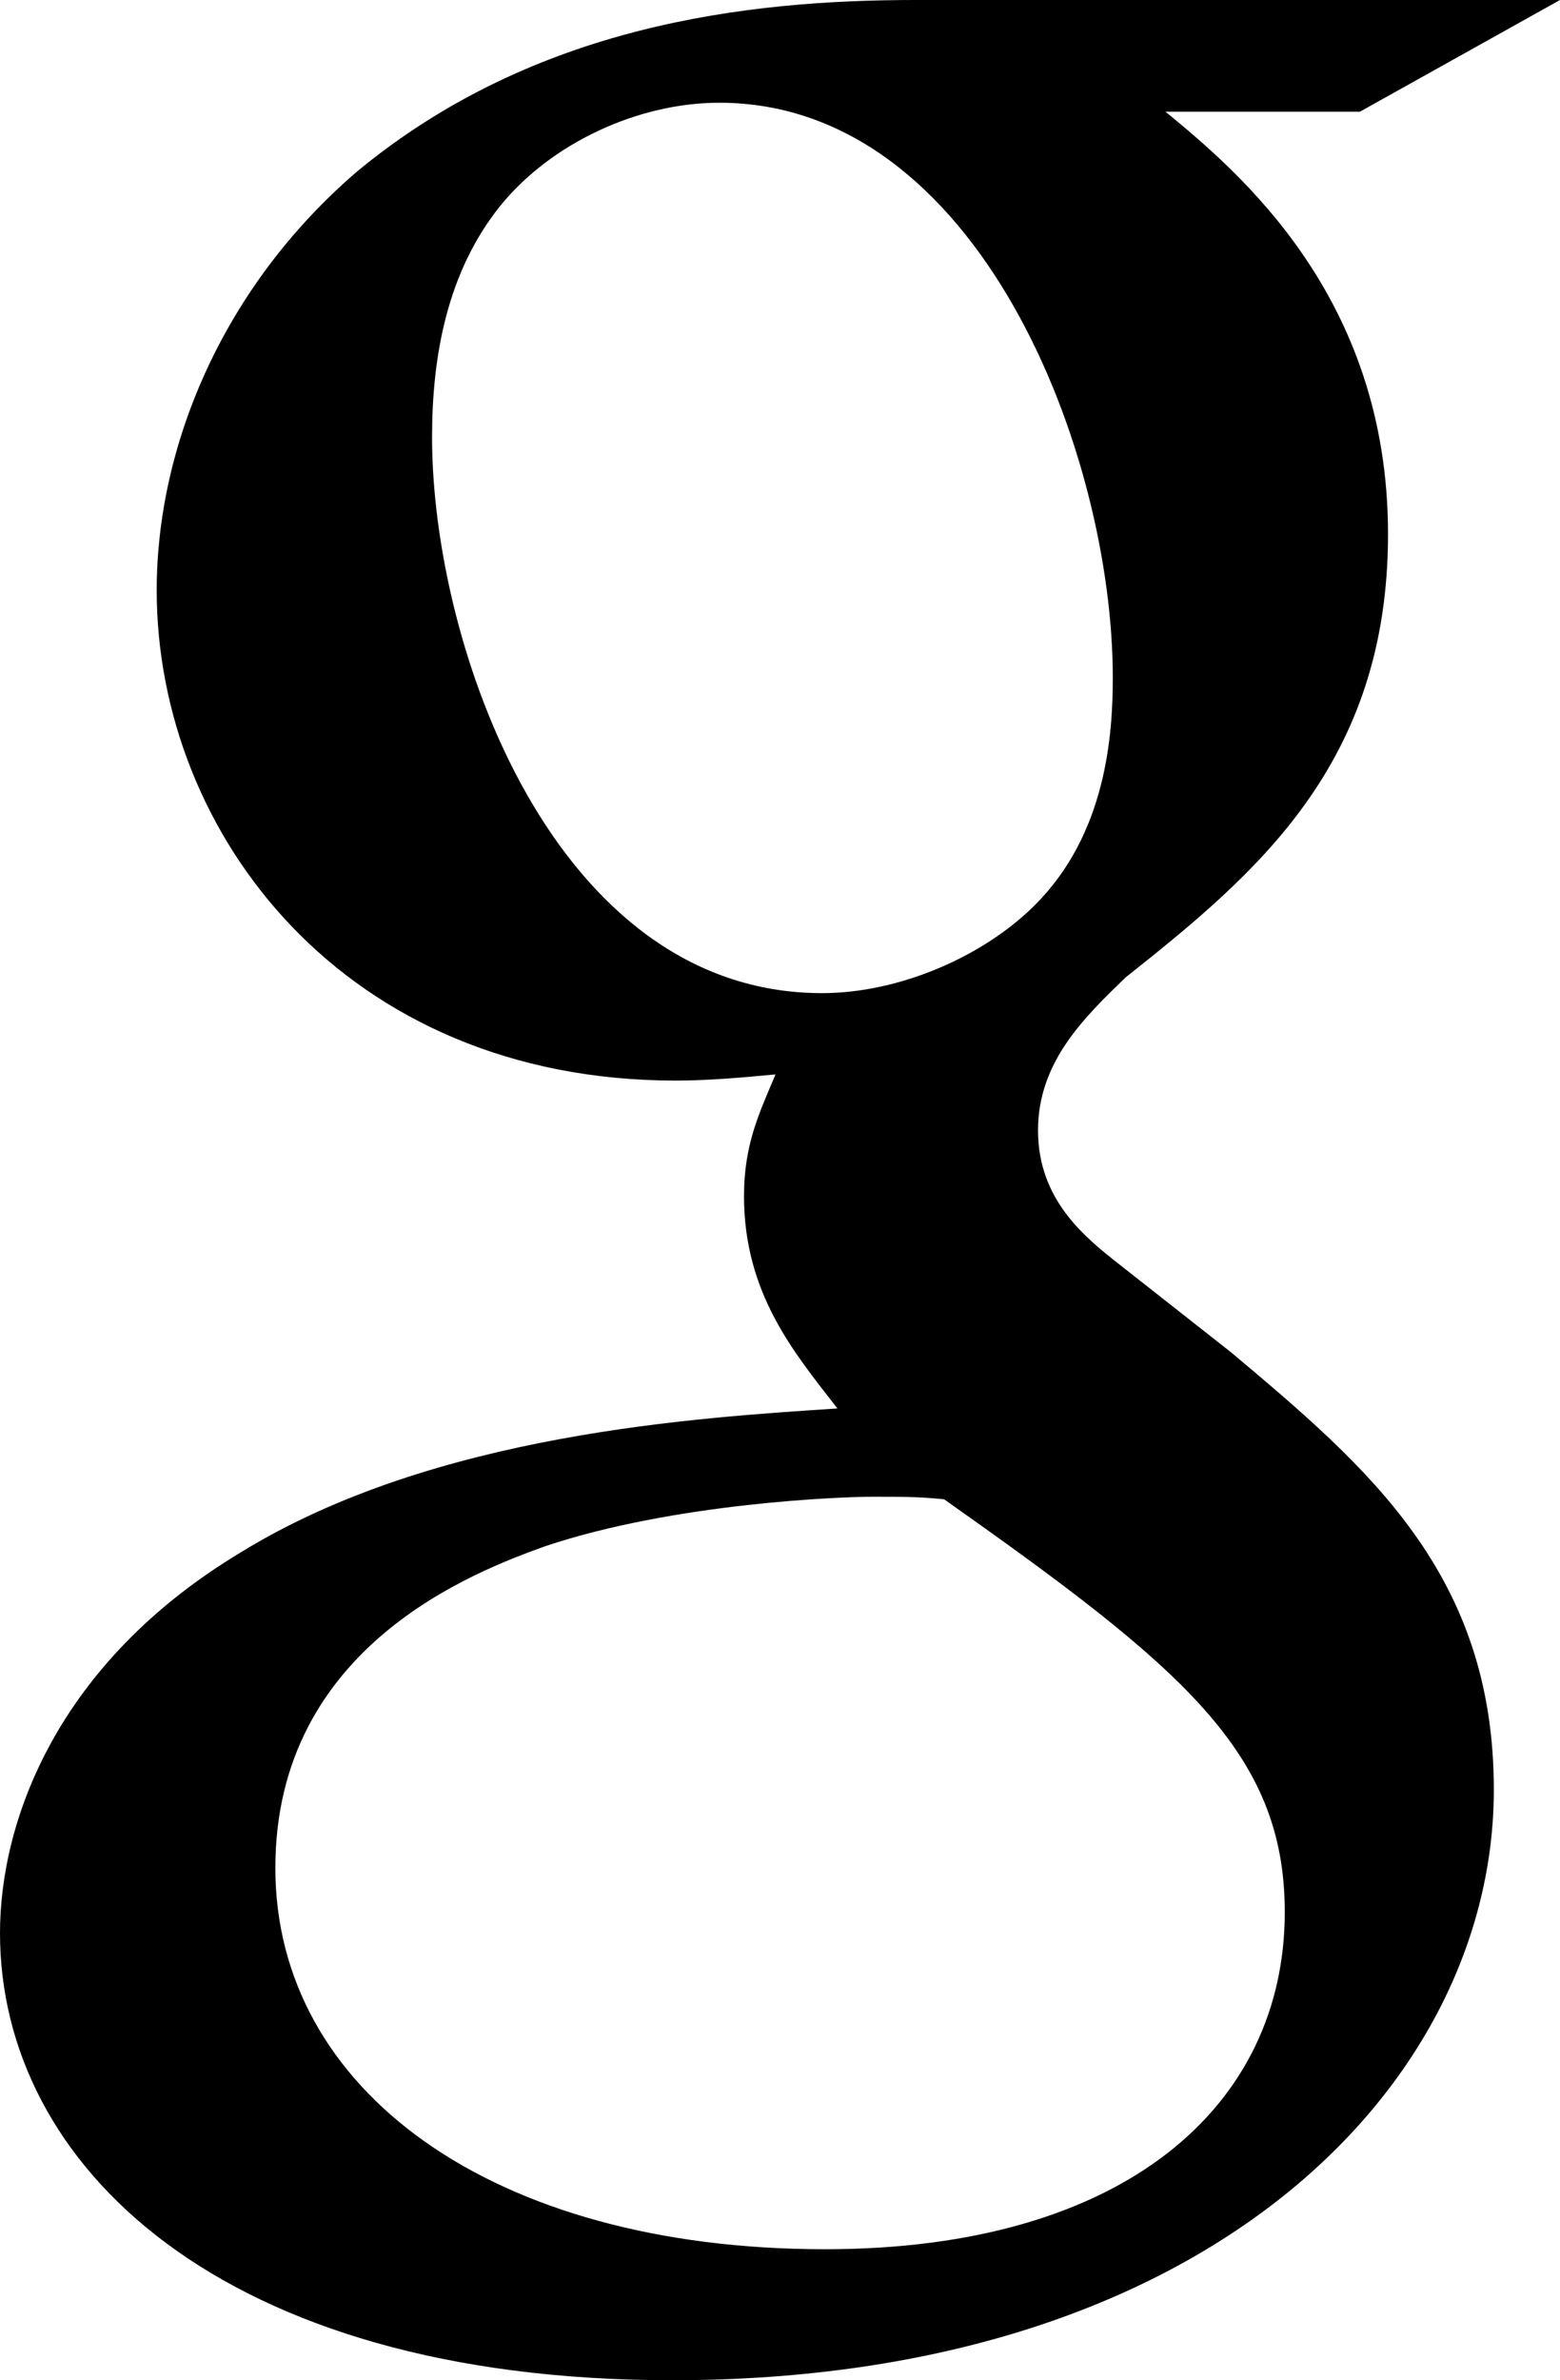
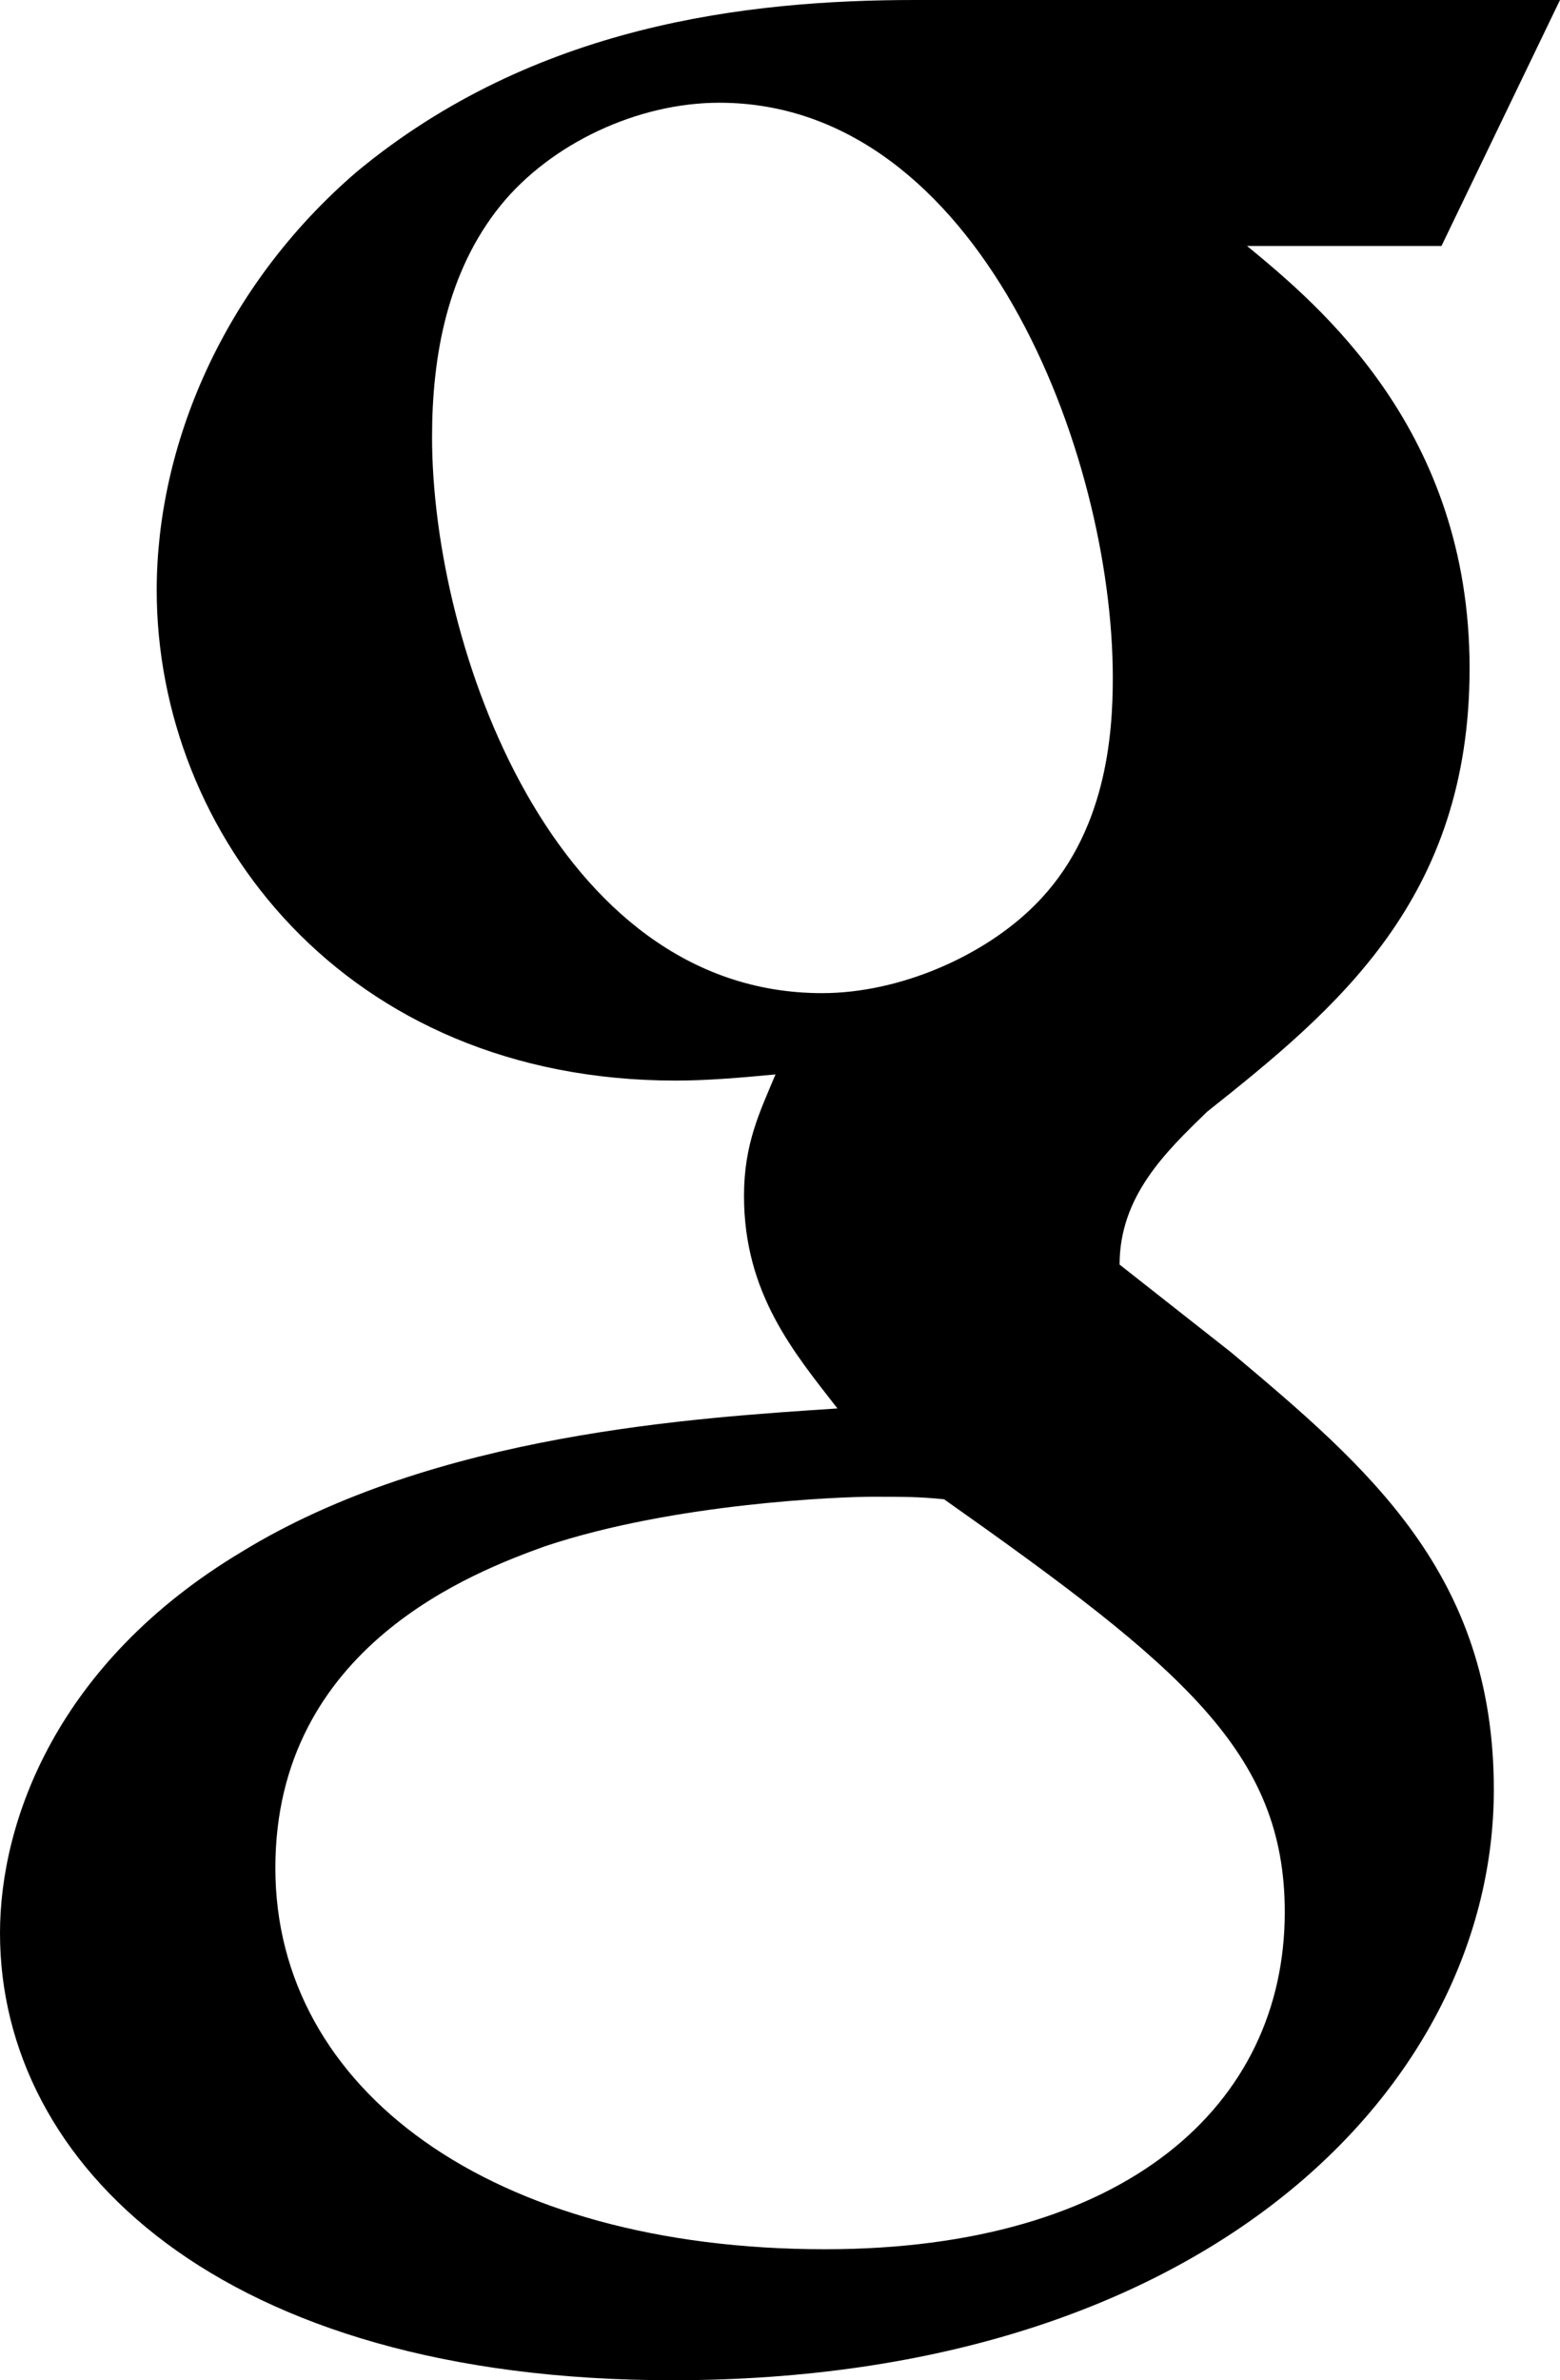
<svg xmlns="http://www.w3.org/2000/svg" version="1.1" id="Warstwa_1" x="0px" y="0px" width="12.872px" height="19.624px" viewBox="0 0 12.872 19.624" enable-background="new 0 0 12.872 19.624" xml:space="preserve">
  <g>
-     <path id="Google_14_" d="M12.872,0H7.554C6.163,0,4.409,0.204,2.945,1.415C1.835,2.368,1.293,3.681,1.293,4.866   c0,2.008,1.55,4.043,4.283,4.043c0.252,0,0.533-0.023,0.823-0.051C6.27,9.167,6.139,9.428,6.139,9.86   c0,0.803,0.412,1.291,0.771,1.752c-1.158,0.077-3.324,0.205-4.919,1.184C0.469,13.708,0,15.015,0,15.938   c0,1.903,1.811,3.686,5.547,3.686c4.43,0,6.779-2.445,6.779-4.869c0-1.775-1.032-2.652-2.166-3.604l-0.922-0.725   c-0.294-0.23-0.673-0.538-0.673-1.107c0-0.563,0.379-0.928,0.722-1.26c1.072-0.851,2.166-1.754,2.166-3.656   c0-1.959-1.236-2.988-1.836-3.482h1.604L12.872,0z M10.601,15.764c0,1.591-1.313,2.78-3.793,2.78c-2.753,0-4.536-1.314-4.536-3.143   c0-1.832,1.652-2.445,2.223-2.652c1.081-0.362,2.472-0.409,2.7-0.409c0.265,0,0.387,0,0.595,0.021   C9.752,13.745,10.601,14.446,10.601,15.764z M8.537,7.464C8.121,7.88,7.428,8.188,6.783,8.188c-2.215,0-3.218-2.86-3.218-4.584   c0-0.671,0.126-1.364,0.563-1.907c0.416-0.514,1.134-0.85,1.807-0.85c2.142,0,3.247,2.885,3.247,4.74   C9.182,6.048,9.132,6.874,8.537,7.464z" />
+     <path id="Google_14_" d="M12.872,0H7.554C6.163,0,4.409,0.204,2.945,1.415C1.835,2.368,1.293,3.681,1.293,4.866   c0,2.008,1.55,4.043,4.283,4.043c0.252,0,0.533-0.023,0.823-0.051C6.27,9.167,6.139,9.428,6.139,9.86   c0,0.803,0.412,1.291,0.771,1.752c-1.158,0.077-3.324,0.205-4.919,1.184C0.469,13.708,0,15.015,0,15.938   c0,1.903,1.811,3.686,5.547,3.686c4.43,0,6.779-2.445,6.779-4.869c0-1.775-1.032-2.652-2.166-3.604l-0.922-0.725   c0-0.563,0.379-0.928,0.722-1.26c1.072-0.851,2.166-1.754,2.166-3.656   c0-1.959-1.236-2.988-1.836-3.482h1.604L12.872,0z M10.601,15.764c0,1.591-1.313,2.78-3.793,2.78c-2.753,0-4.536-1.314-4.536-3.143   c0-1.832,1.652-2.445,2.223-2.652c1.081-0.362,2.472-0.409,2.7-0.409c0.265,0,0.387,0,0.595,0.021   C9.752,13.745,10.601,14.446,10.601,15.764z M8.537,7.464C8.121,7.88,7.428,8.188,6.783,8.188c-2.215,0-3.218-2.86-3.218-4.584   c0-0.671,0.126-1.364,0.563-1.907c0.416-0.514,1.134-0.85,1.807-0.85c2.142,0,3.247,2.885,3.247,4.74   C9.182,6.048,9.132,6.874,8.537,7.464z" />
  </g>
</svg>